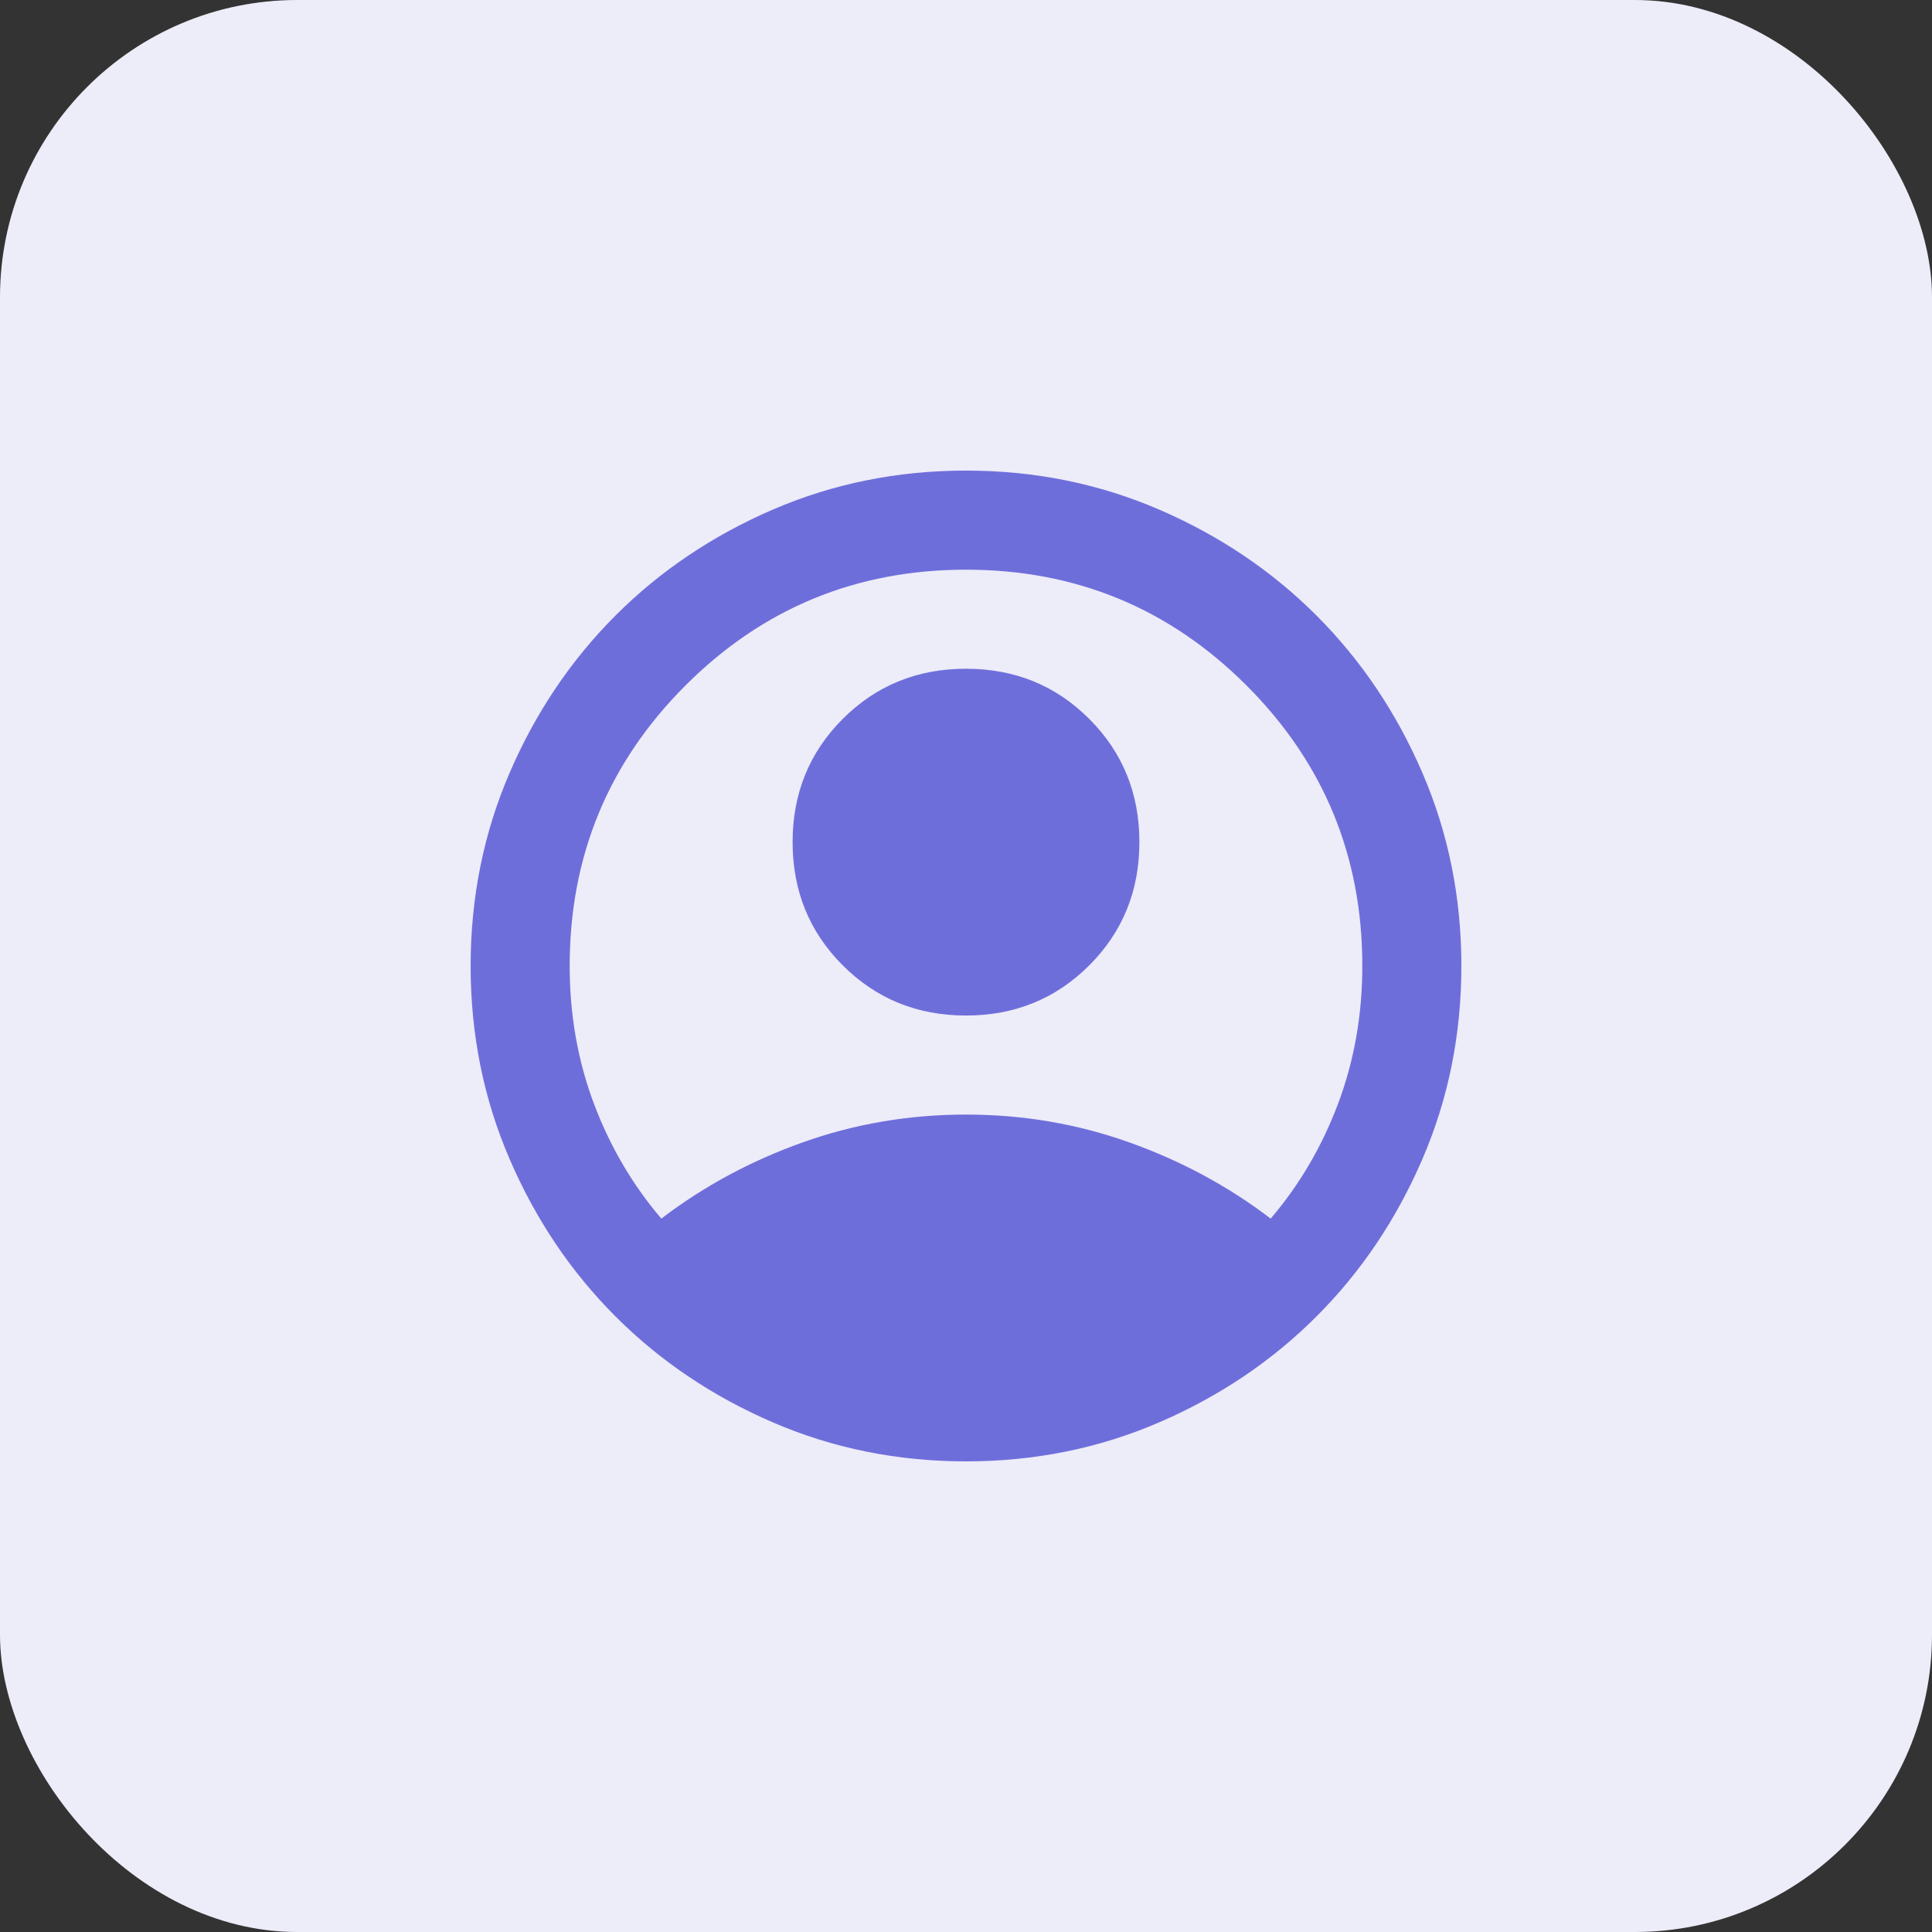
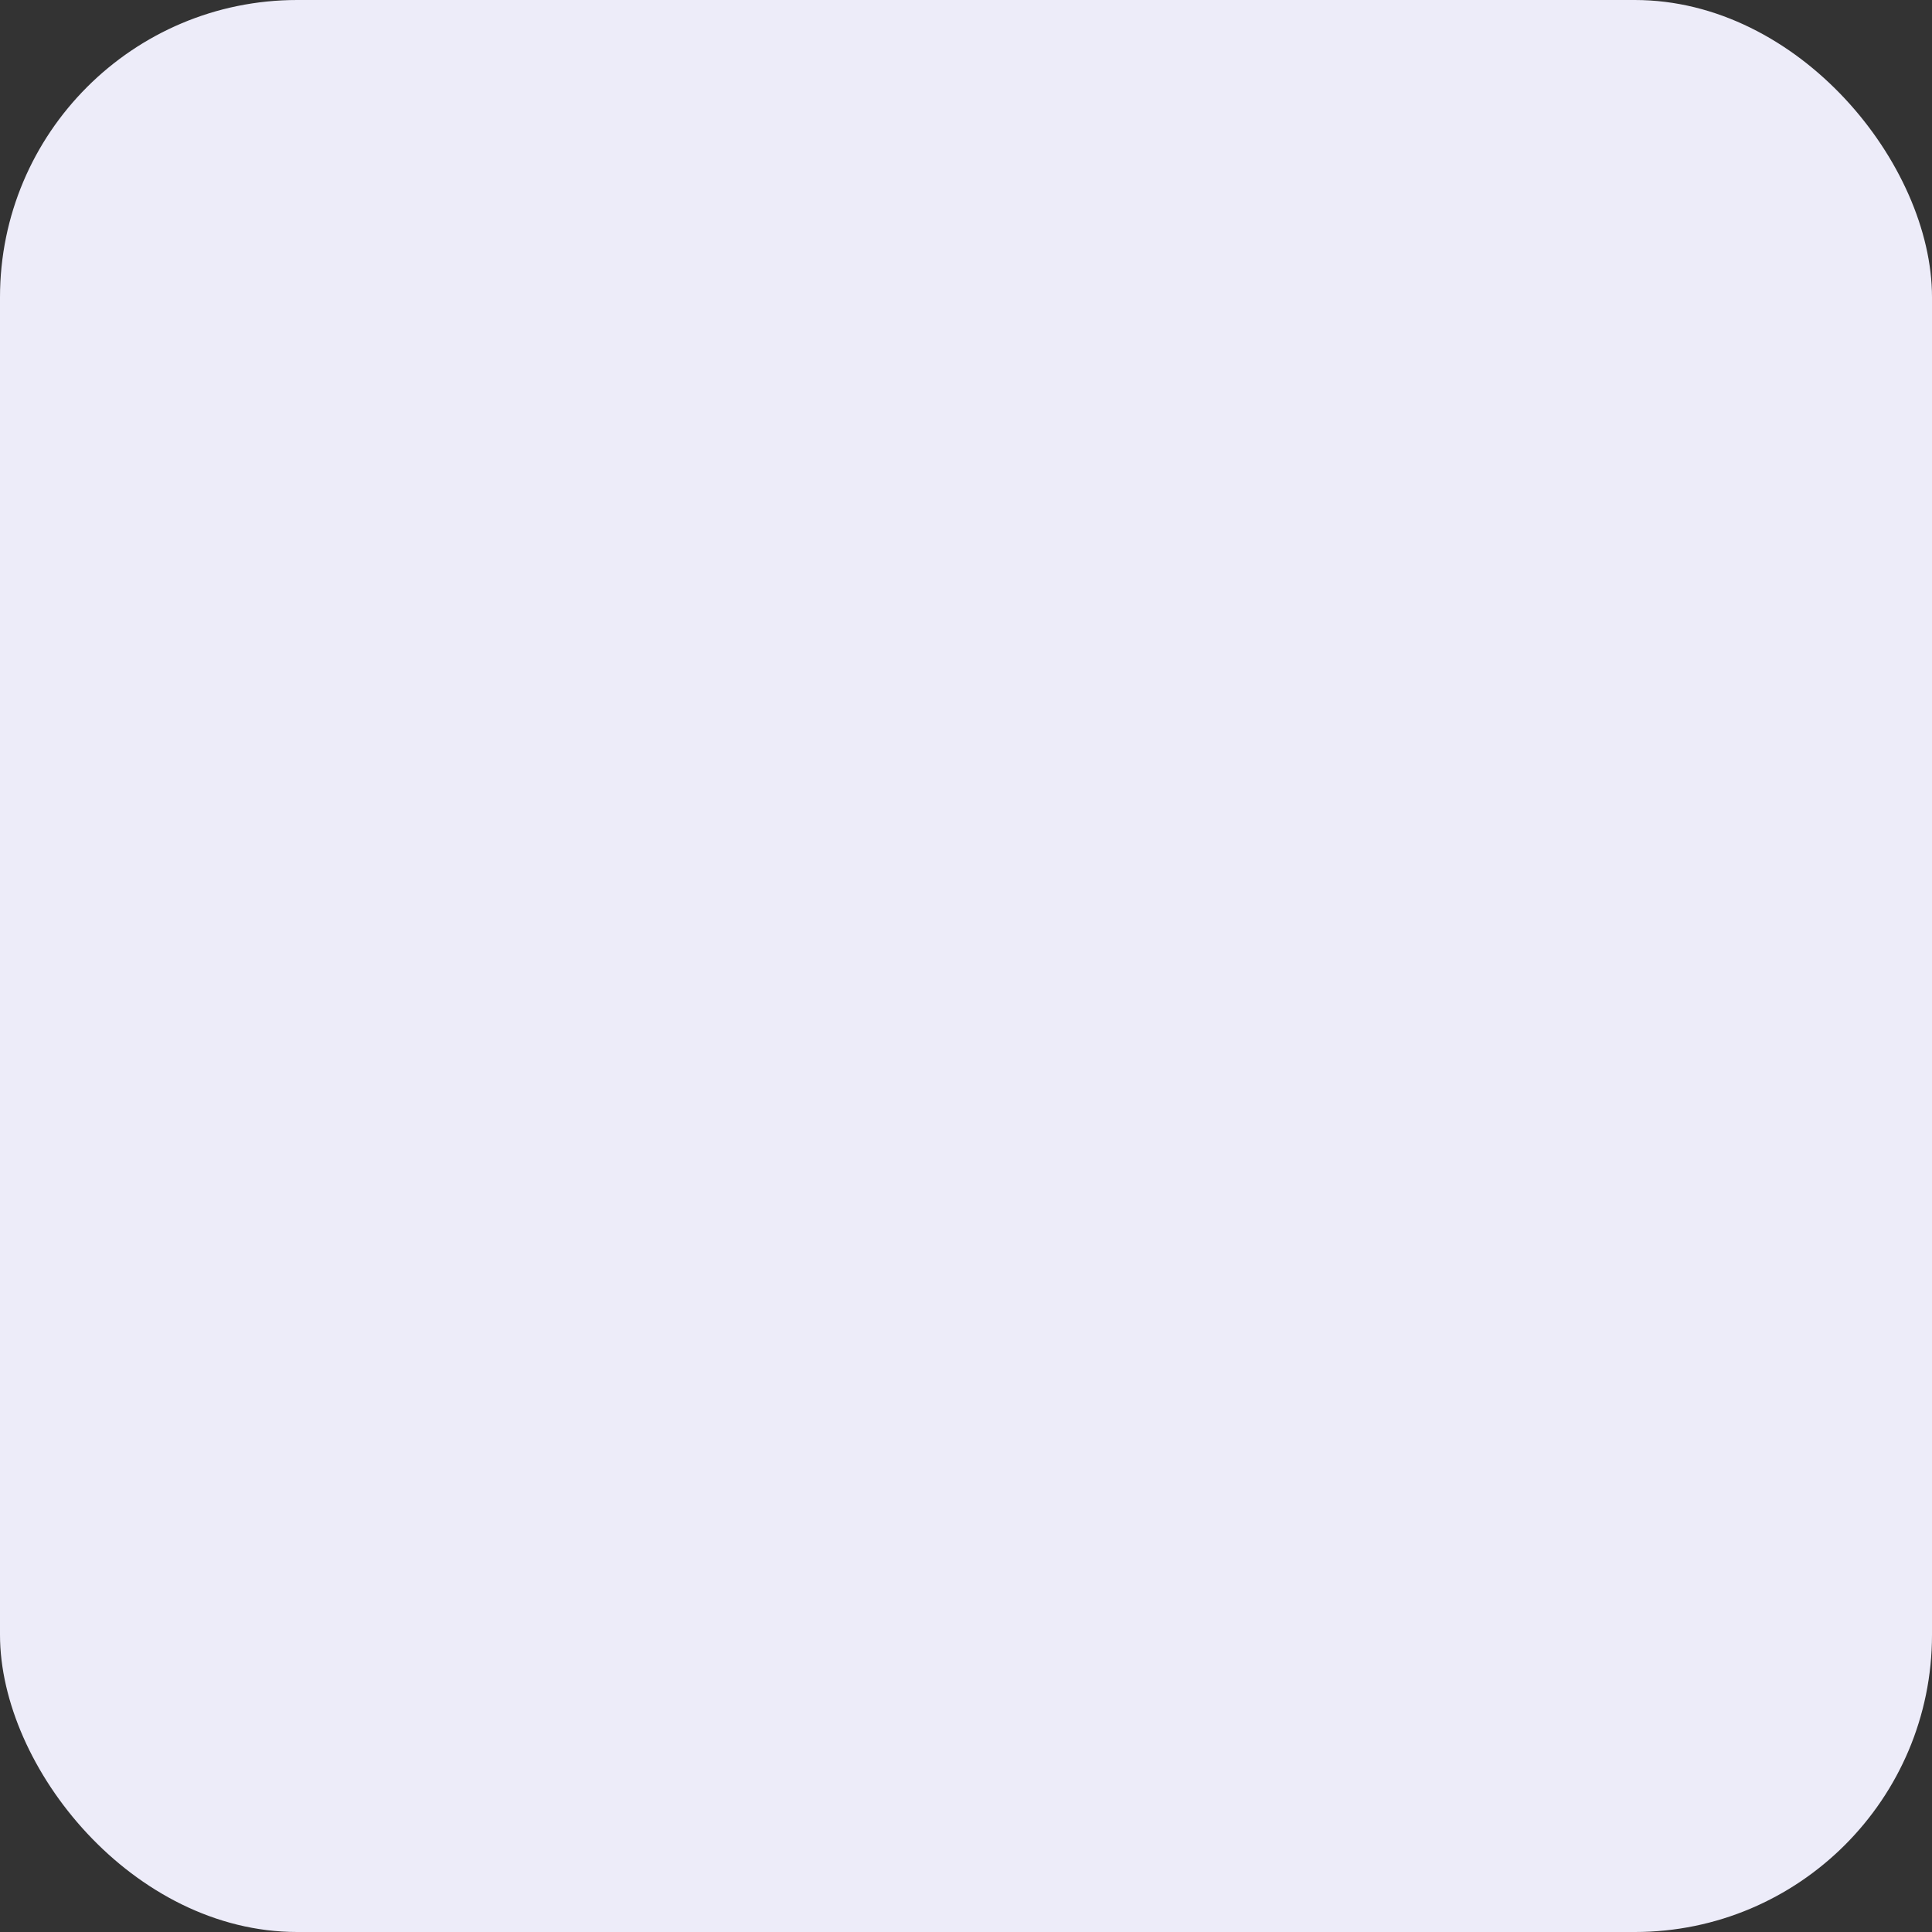
<svg xmlns="http://www.w3.org/2000/svg" width="52" height="52" viewBox="0 0 52 52" fill="none">
  <rect x="0" y="0" width="52" height="52" fill="#333333" stroke="none" />
  <rect width="52" height="52" rx="8" fill="#EDECF9" />
  <mask id="mask0_871_4628" style="mask-type:alpha" maskUnits="userSpaceOnUse" x="0" y="0" width="52" height="52">
    <rect width="52" height="52" fill="#6E6EDB" />
  </mask>
  <g mask="url(#mask0_871_4628)">
    <mask id="mask1_871_4628" style="mask-type:alpha" maskUnits="userSpaceOnUse" x="10" y="10" width="32" height="32">
      <rect x="10" y="10" width="32" height="32" fill="#6E6EDB" />
    </mask>
    <g mask="url(#mask1_871_4628)">
-       <path d="M17.8 32.799C18.933 31.933 20.2 31.249 21.6 30.749C23 30.249 24.467 29.999 26 29.999C27.533 29.999 29 30.249 30.4 30.749C31.8 31.249 33.067 31.933 34.2 32.799C34.978 31.888 35.583 30.855 36.017 29.699C36.45 28.544 36.667 27.311 36.667 25.999C36.667 23.044 35.628 20.527 33.55 18.449C31.472 16.372 28.956 15.333 26 15.333C23.044 15.333 20.528 16.372 18.45 18.449C16.372 20.527 15.333 23.044 15.333 25.999C15.333 27.311 15.55 28.544 15.983 29.699C16.417 30.855 17.022 31.888 17.8 32.799ZM26 27.333C24.689 27.333 23.583 26.883 22.683 25.983C21.783 25.083 21.333 23.977 21.333 22.666C21.333 21.355 21.783 20.249 22.683 19.349C23.583 18.449 24.689 17.999 26 17.999C27.311 17.999 28.417 18.449 29.317 19.349C30.217 20.249 30.667 21.355 30.667 22.666C30.667 23.977 30.217 25.083 29.317 25.983C28.417 26.883 27.311 27.333 26 27.333ZM26 39.333C24.156 39.333 22.422 38.983 20.8 38.283C19.178 37.583 17.767 36.633 16.567 35.433C15.367 34.233 14.417 32.822 13.717 31.199C13.017 29.577 12.667 27.844 12.667 25.999C12.667 24.155 13.017 22.422 13.717 20.799C14.417 19.177 15.367 17.766 16.567 16.566C17.767 15.366 19.178 14.416 20.8 13.716C22.422 13.016 24.156 12.666 26 12.666C27.845 12.666 29.578 13.016 31.2 13.716C32.822 14.416 34.233 15.366 35.433 16.566C36.633 17.766 37.583 19.177 38.283 20.799C38.983 22.422 39.333 24.155 39.333 25.999C39.333 27.844 38.983 29.577 38.283 31.199C37.583 32.822 36.633 34.233 35.433 35.433C34.233 36.633 32.822 37.583 31.2 38.283C29.578 38.983 27.845 39.333 26 39.333Z" fill="#6E6EDB" />
-     </g>
+       </g>
  </g>
</svg>